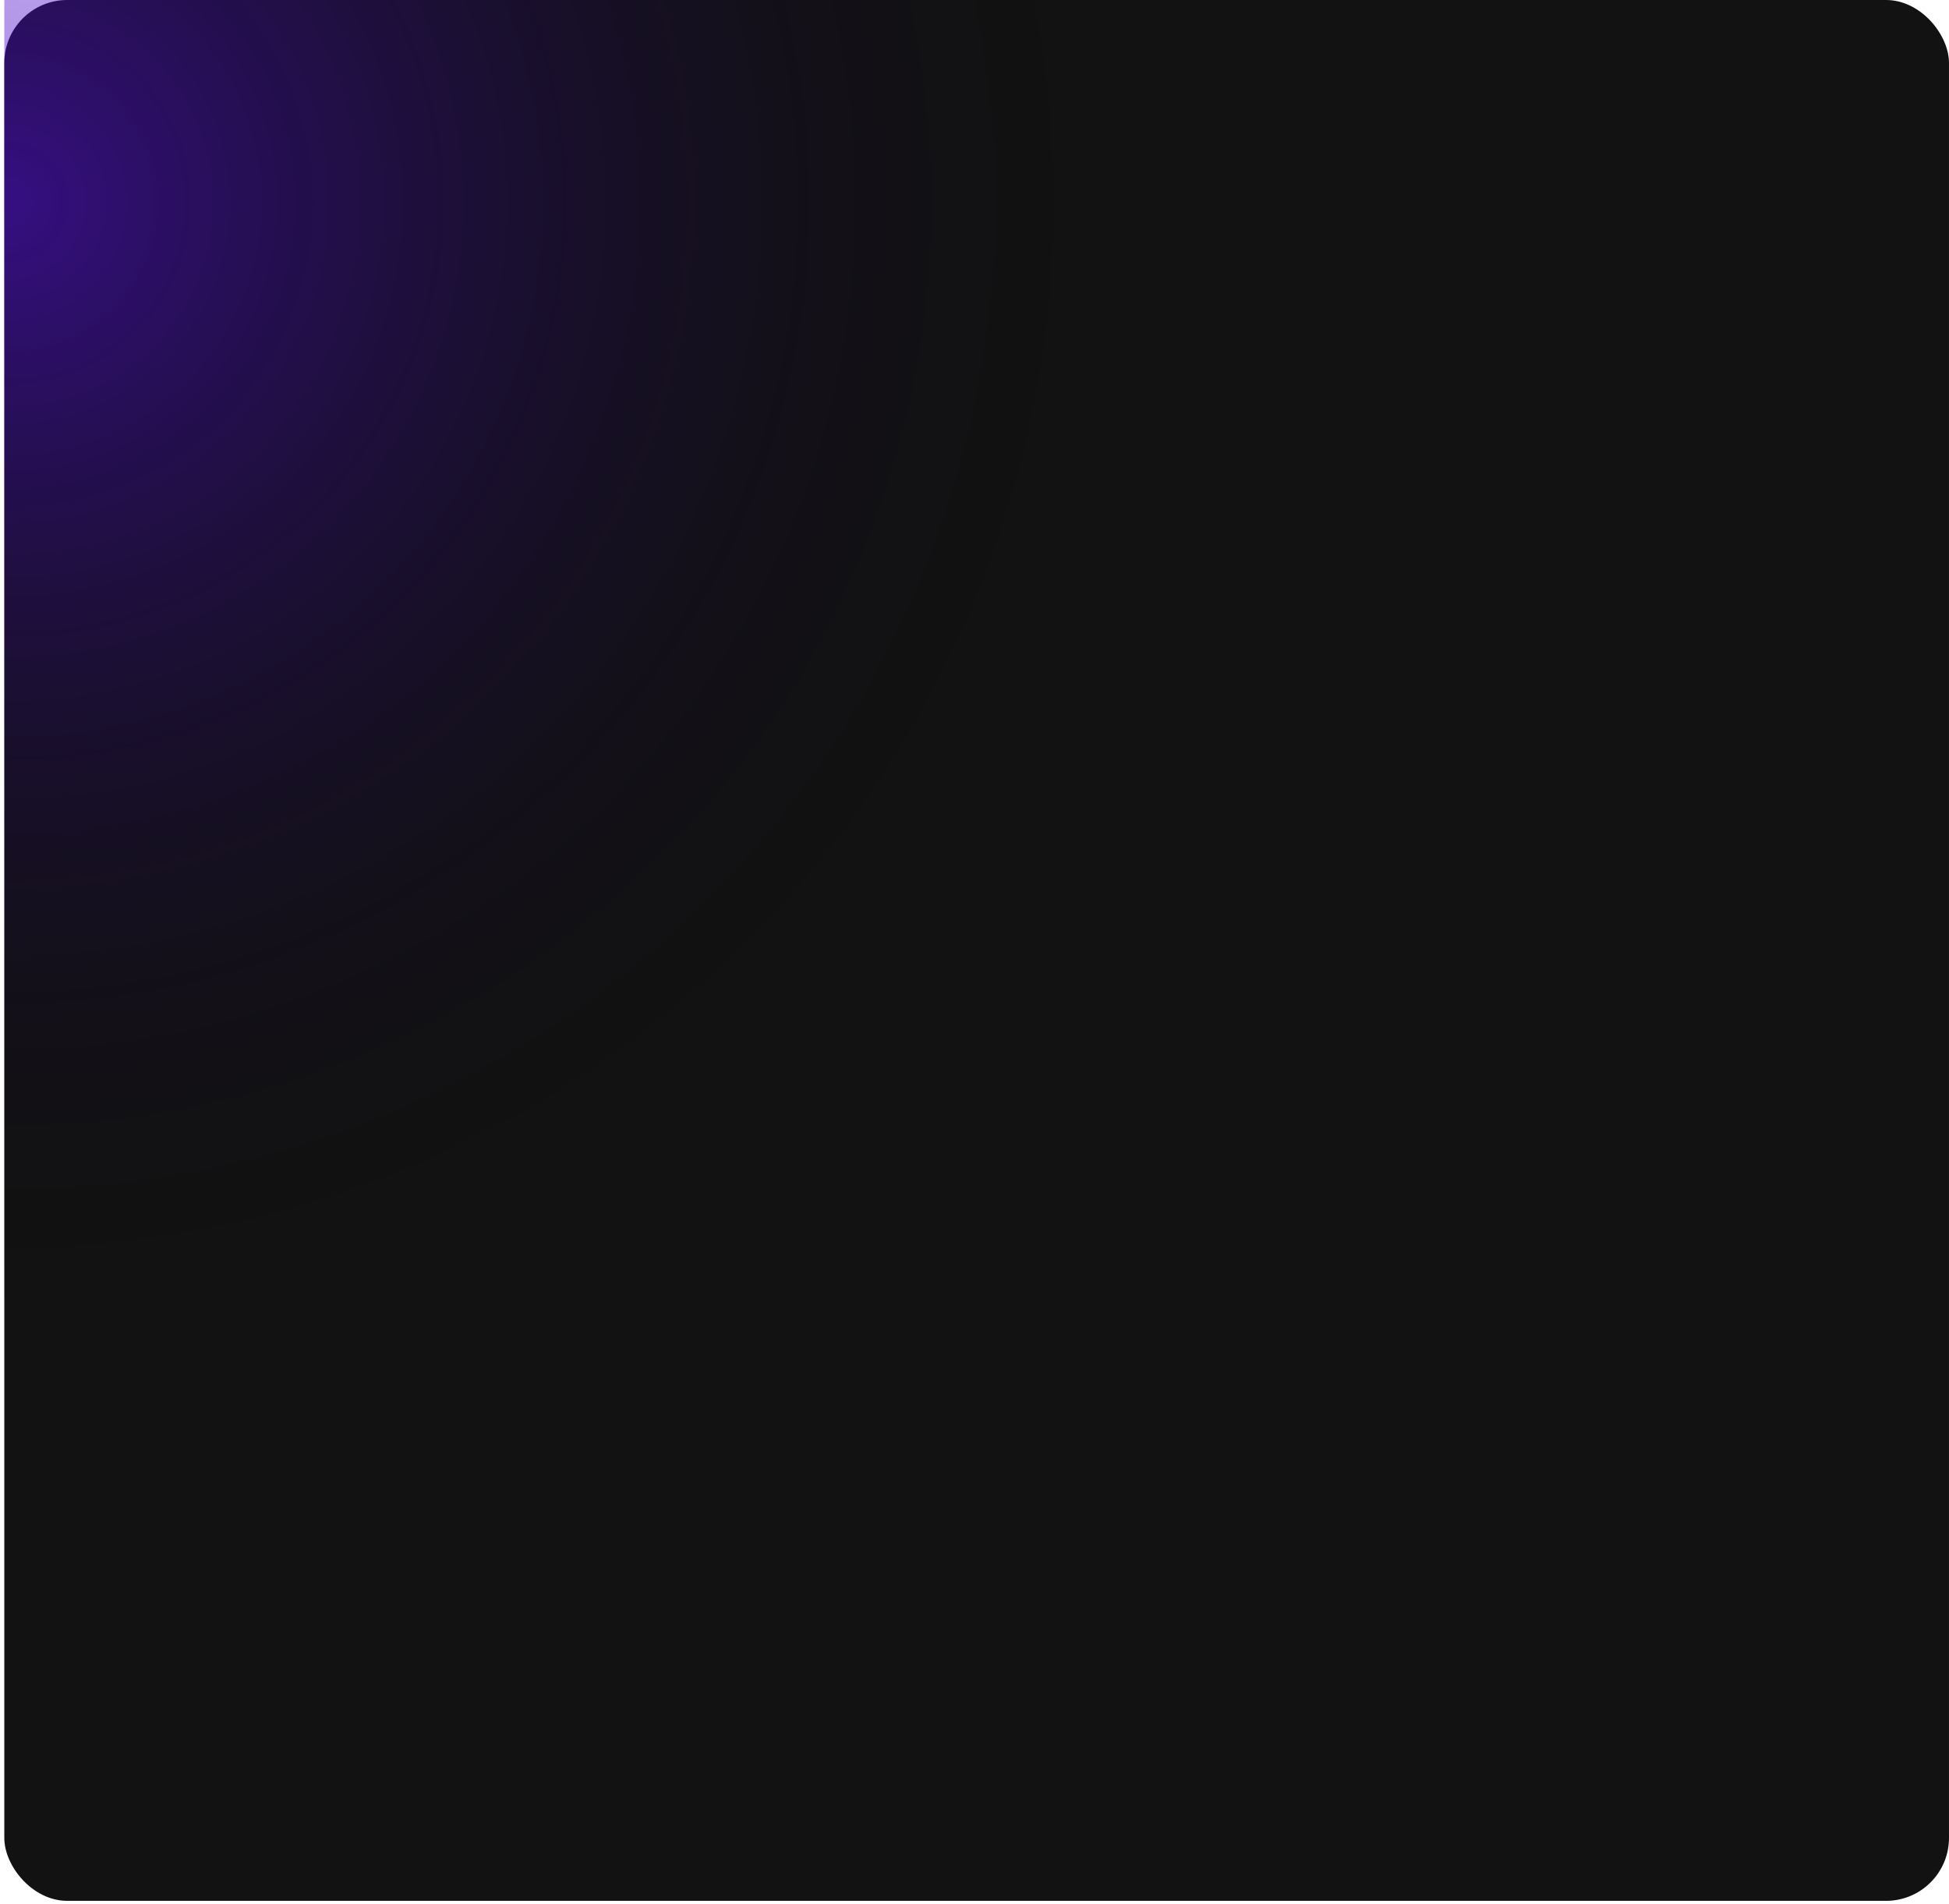
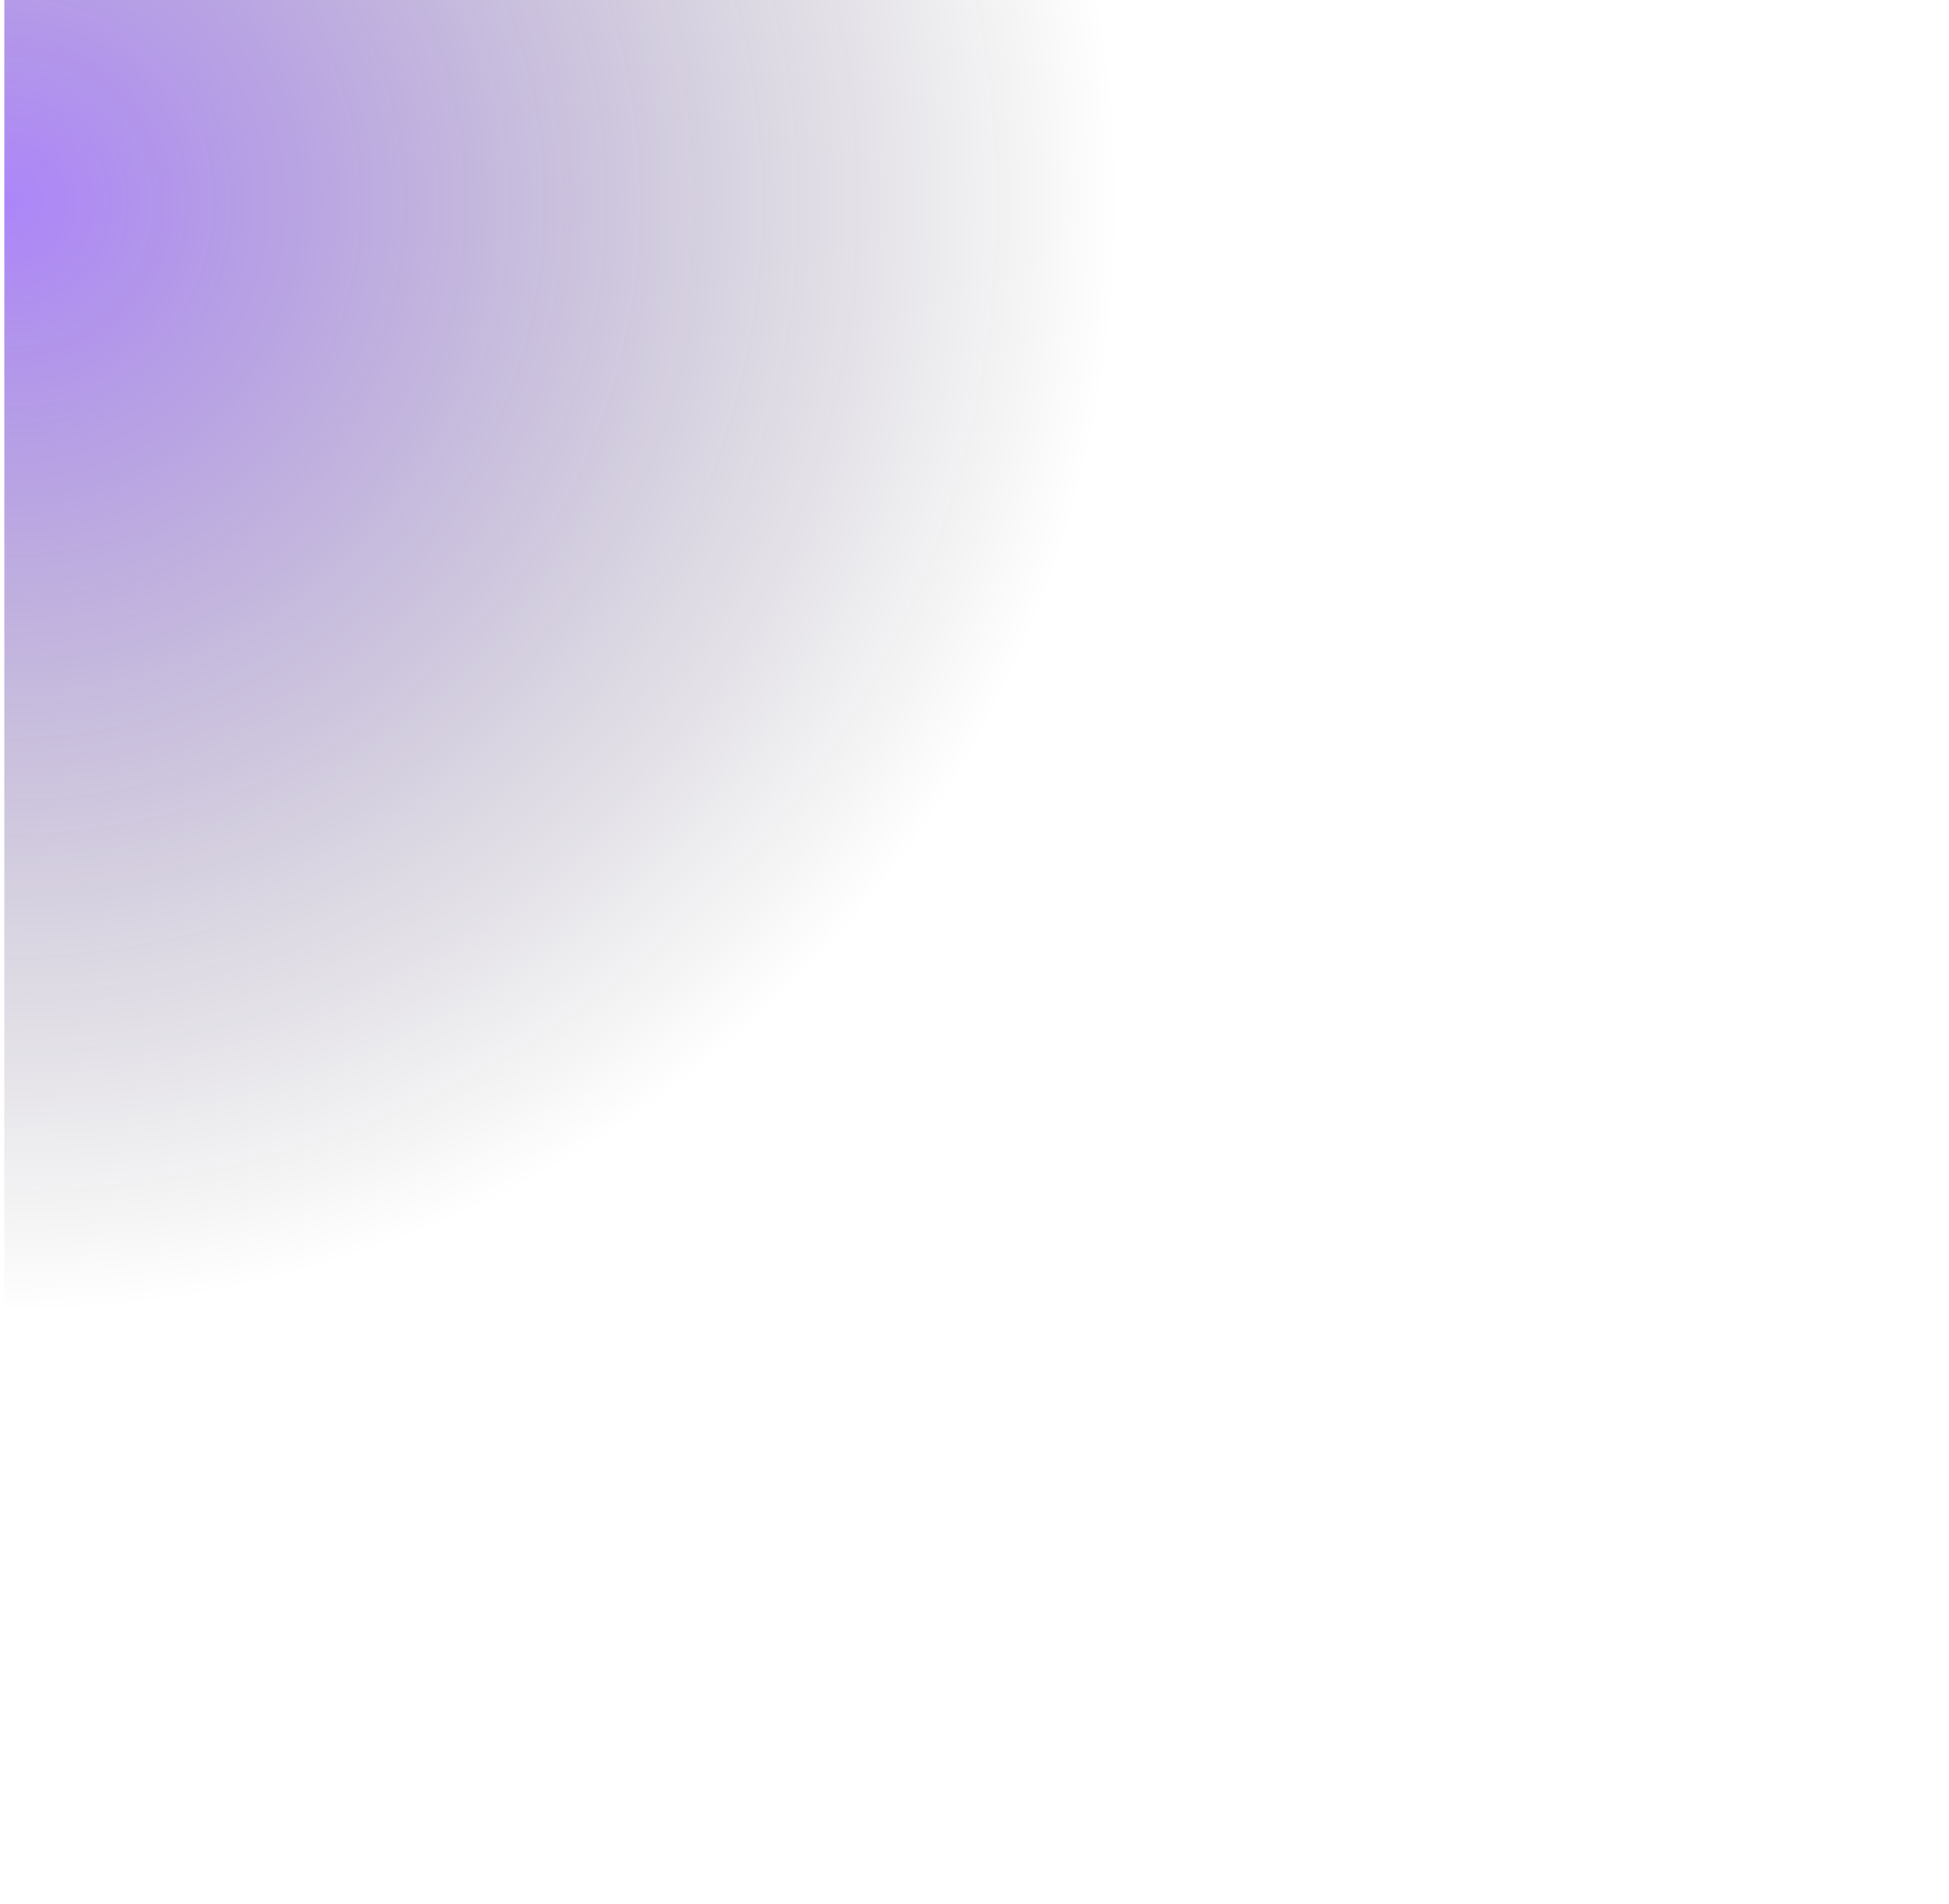
<svg xmlns="http://www.w3.org/2000/svg" width="390" height="381" viewBox="0 0 390 381" fill="none">
  <g clip-path="url(#clip0_1645_177)">
-     <rect x="0.861" width="389.137" height="380.322" rx="12.593" fill="#121212" />
    <g style="mix-blend-mode:lighten">
      <circle cx="0.5" cy="39.5" r="224.5" fill="url(#paint0_radial_1645_177)" fill-opacity="0.5" />
    </g>
  </g>
  <defs>
    <radialGradient id="paint0_radial_1645_177" cx="0" cy="0" r="1" gradientUnits="userSpaceOnUse" gradientTransform="translate(0.5 39.5) rotate(90) scale(224.5)">
      <stop stop-color="#590CF2" />
      <stop offset="1" stop-opacity="0" />
    </radialGradient>
    <clipPath id="clip0_1645_177">
      <rect width="389.137" height="380.322" fill="white" transform="translate(0.863)" />
    </clipPath>
  </defs>
</svg>